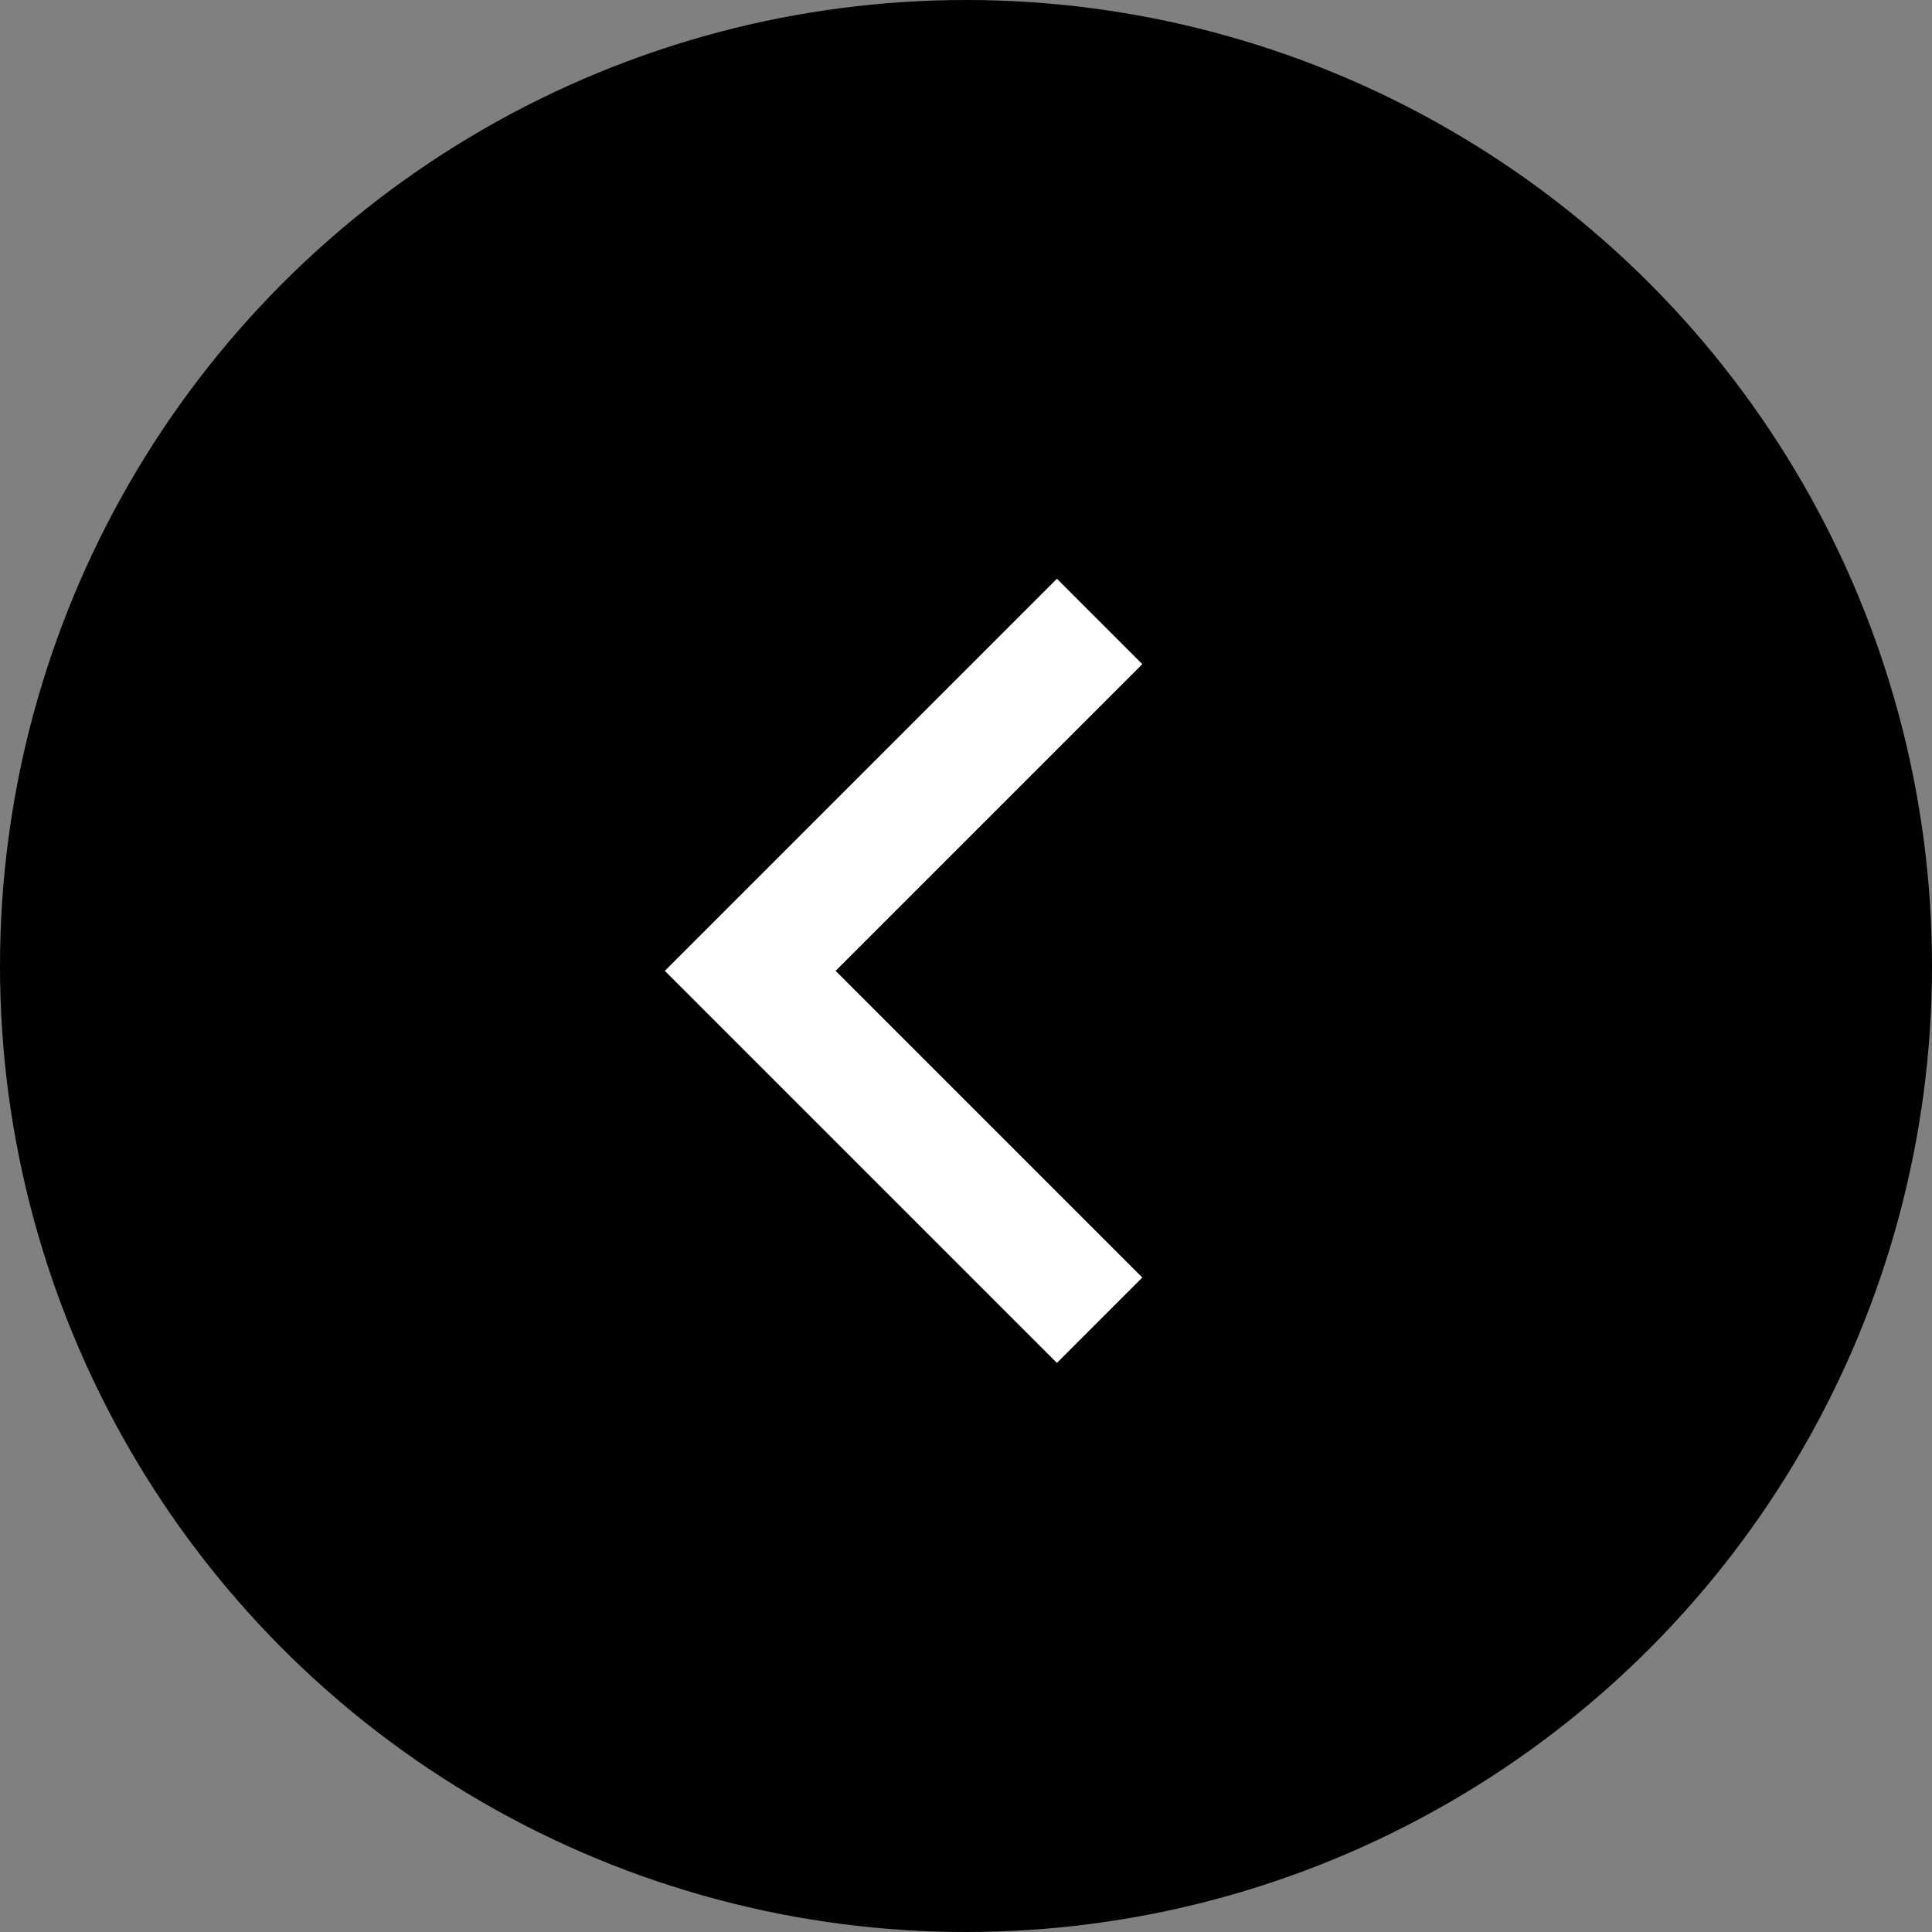
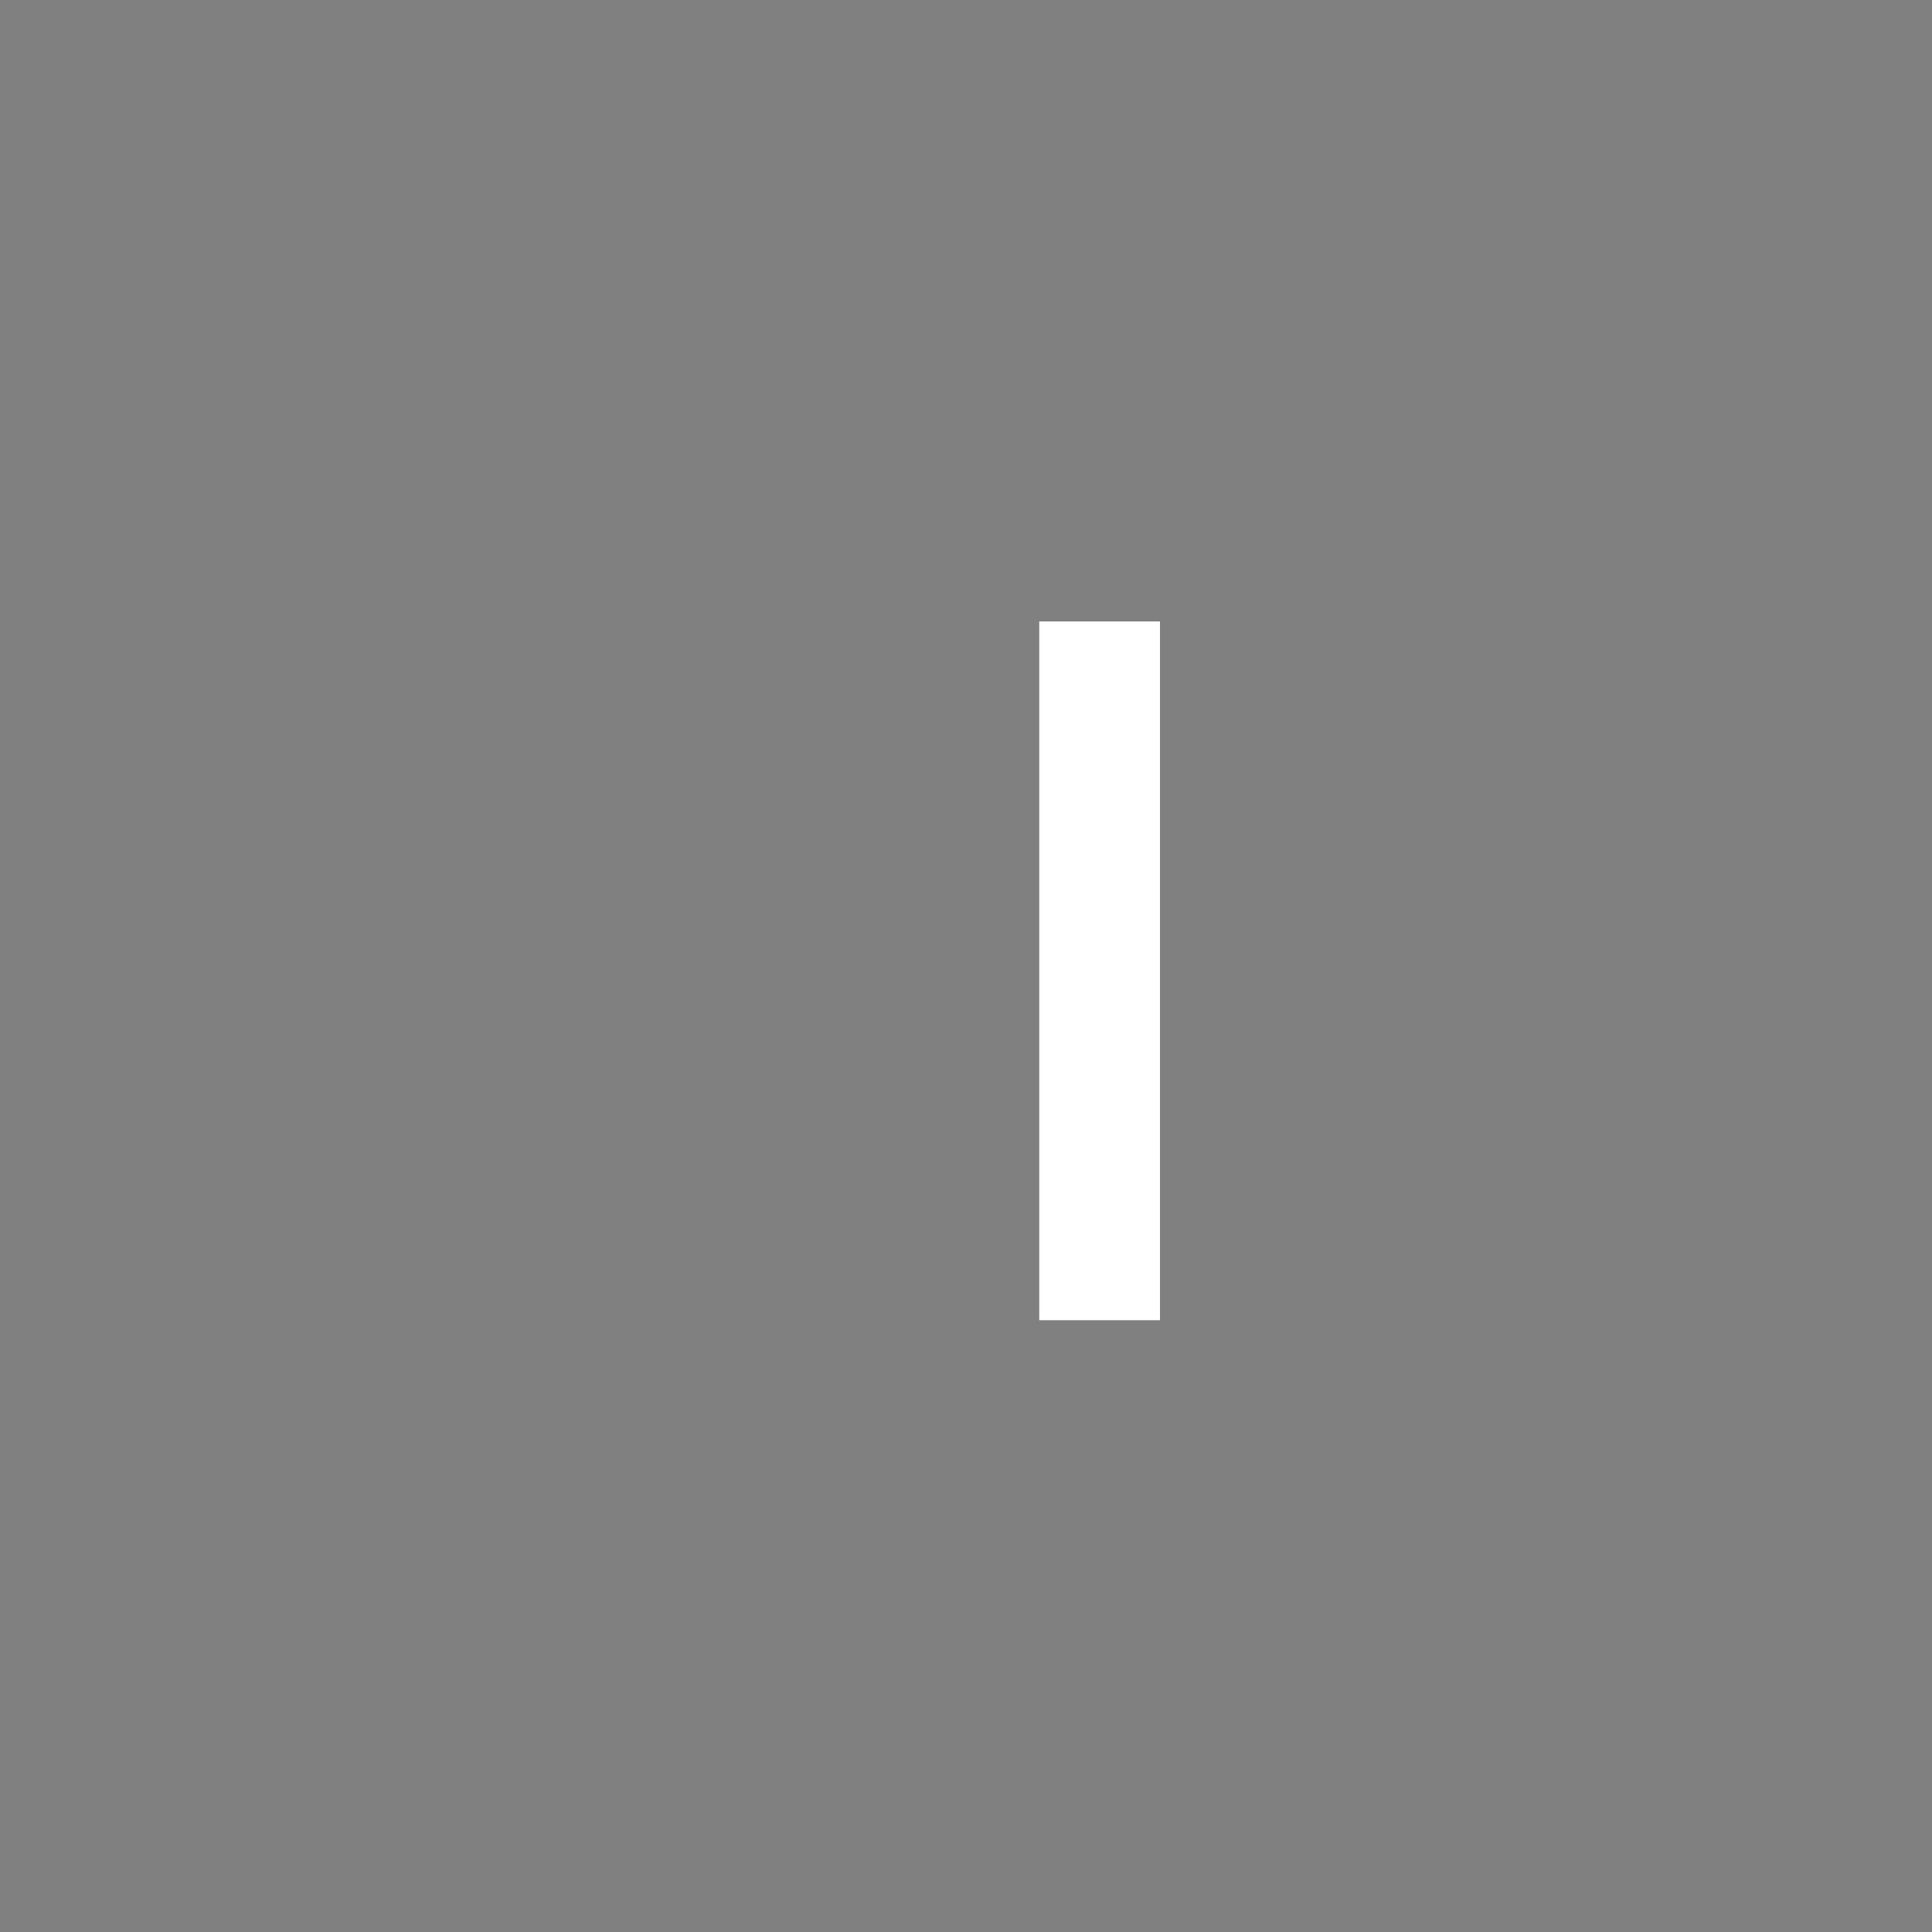
<svg xmlns="http://www.w3.org/2000/svg" width="32" height="32" viewBox="0 0 32 32" fill="none">
  <rect x="0" y="0" width="32" height="32" fill="#808080" stroke="none" />
-   <circle cx="16" cy="16" r="16" transform="rotate(-180 16 16)" fill="black" />
-   <path d="M18.213 21.867L12.426 16.08L18.213 10.293" stroke="white" stroke-width="2" />
+   <path d="M18.213 21.867L18.213 10.293" stroke="white" stroke-width="2" />
</svg>